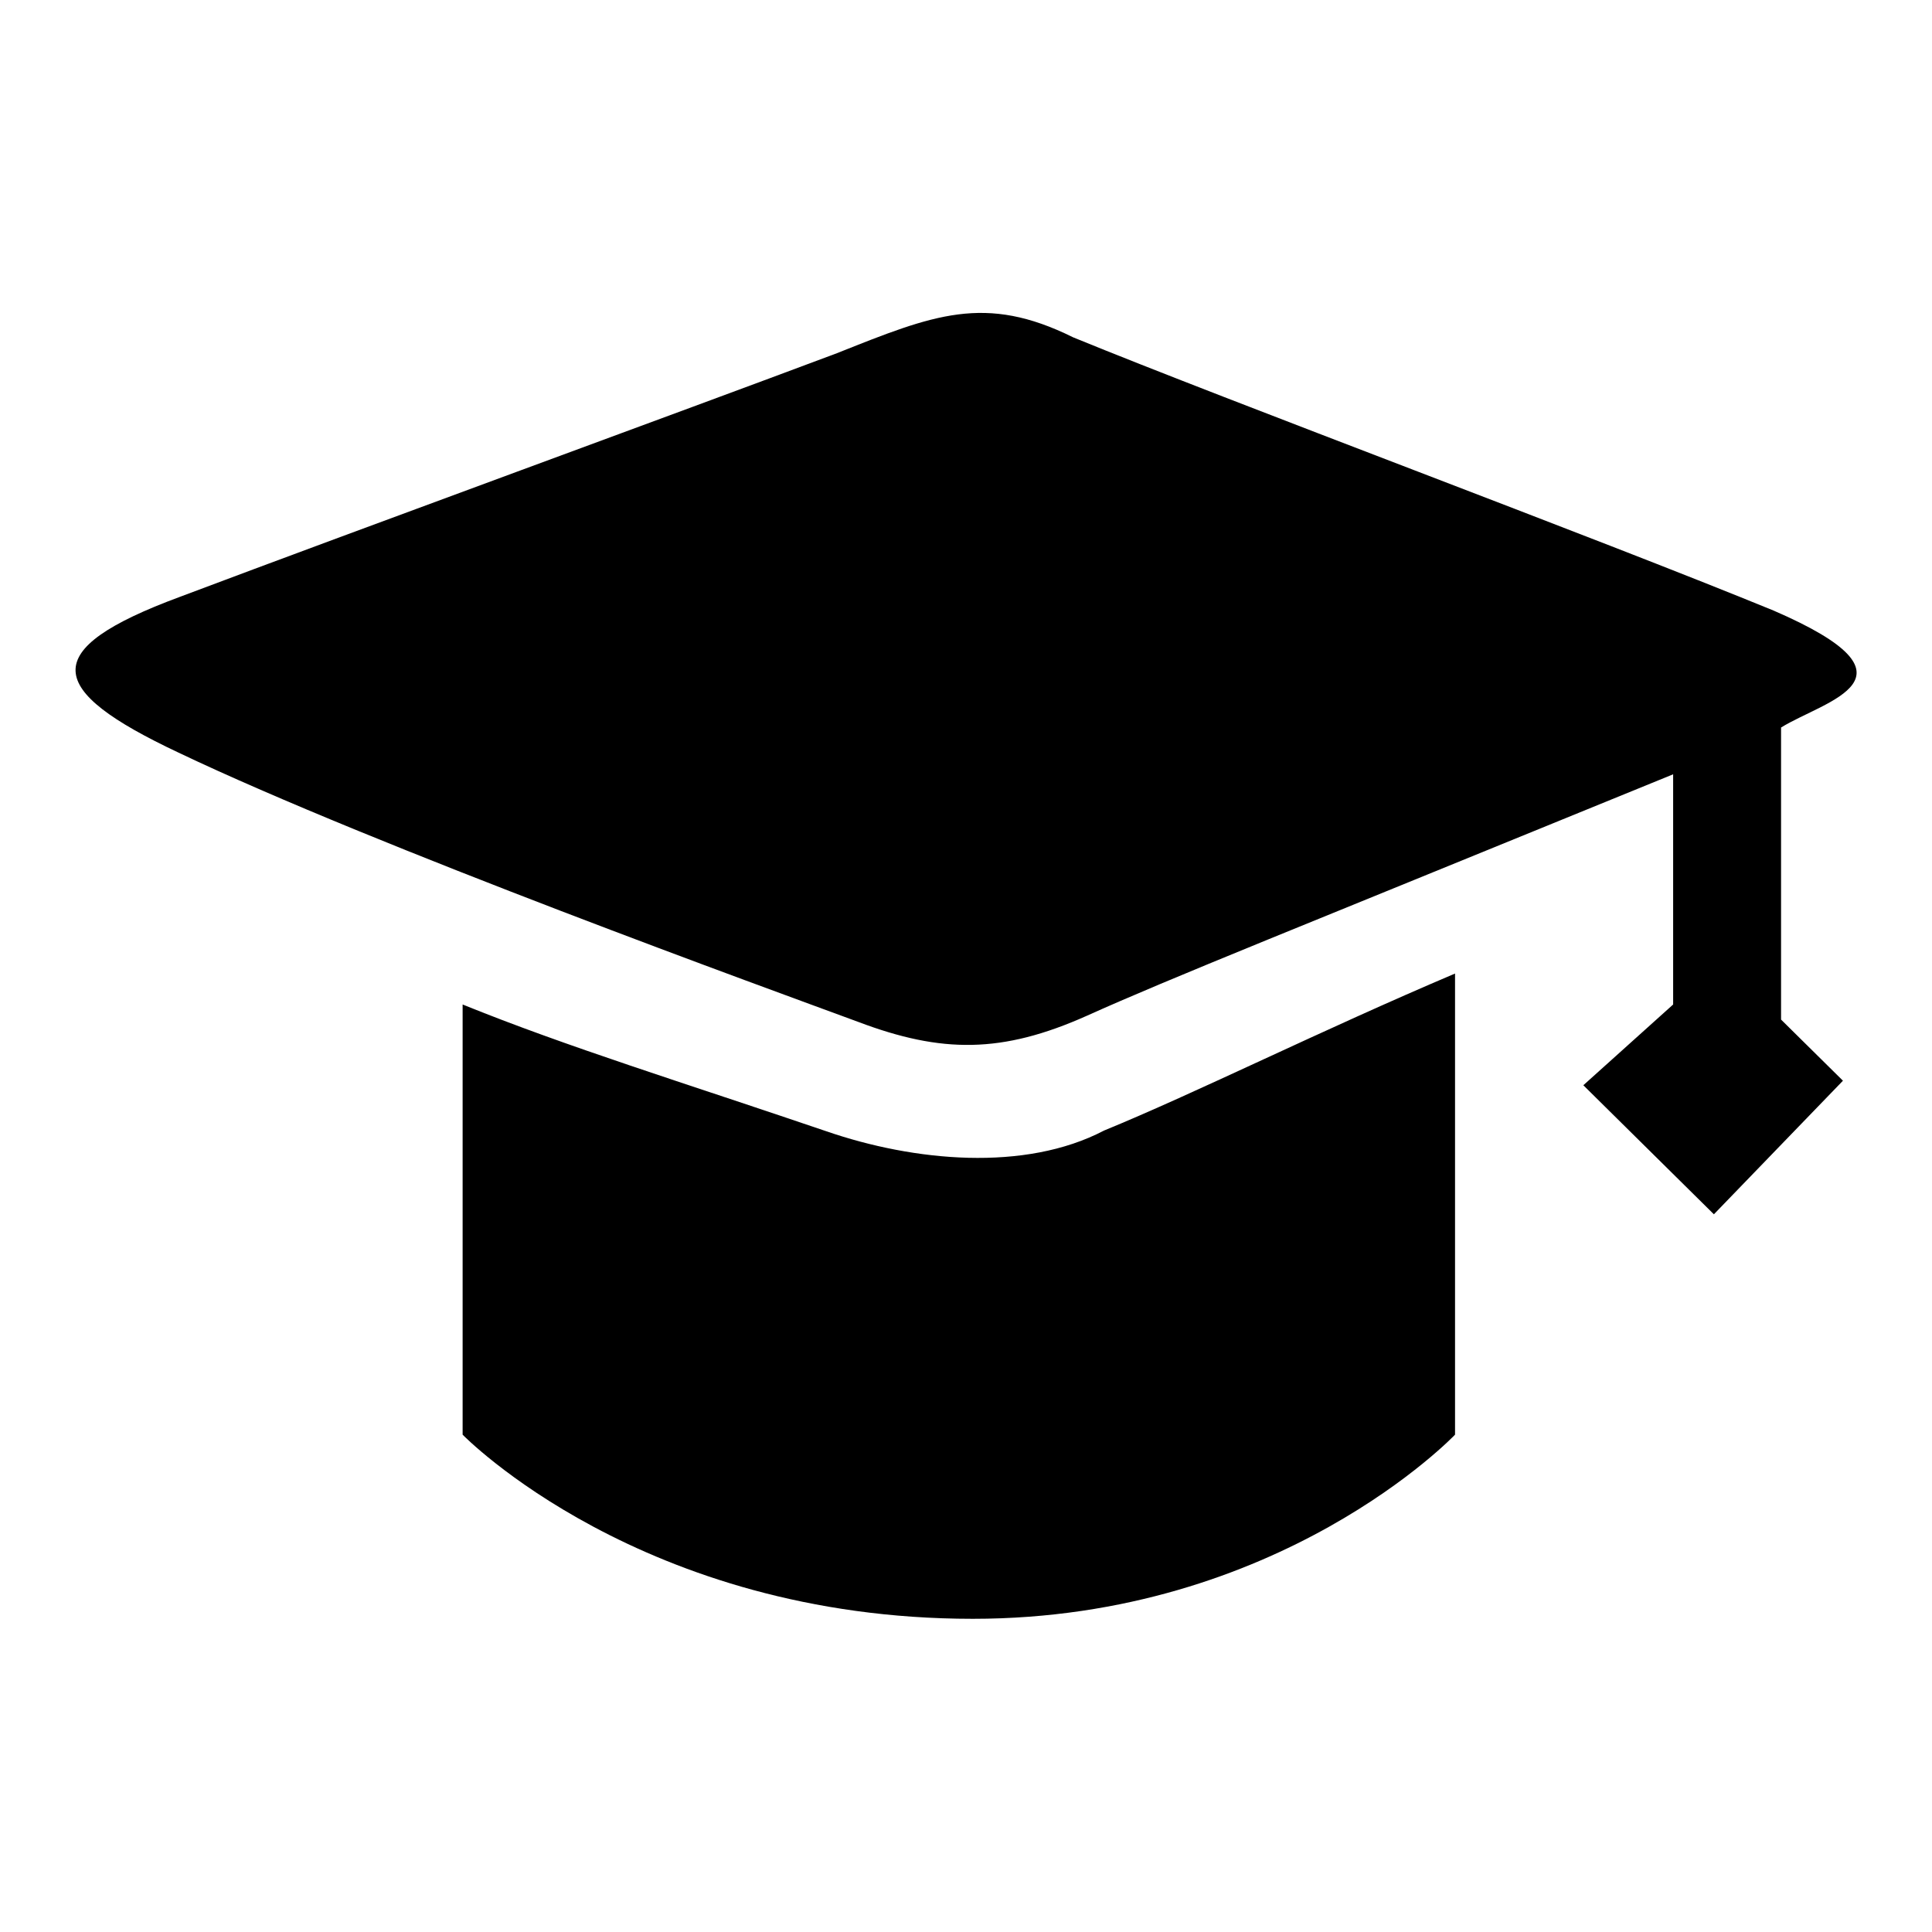
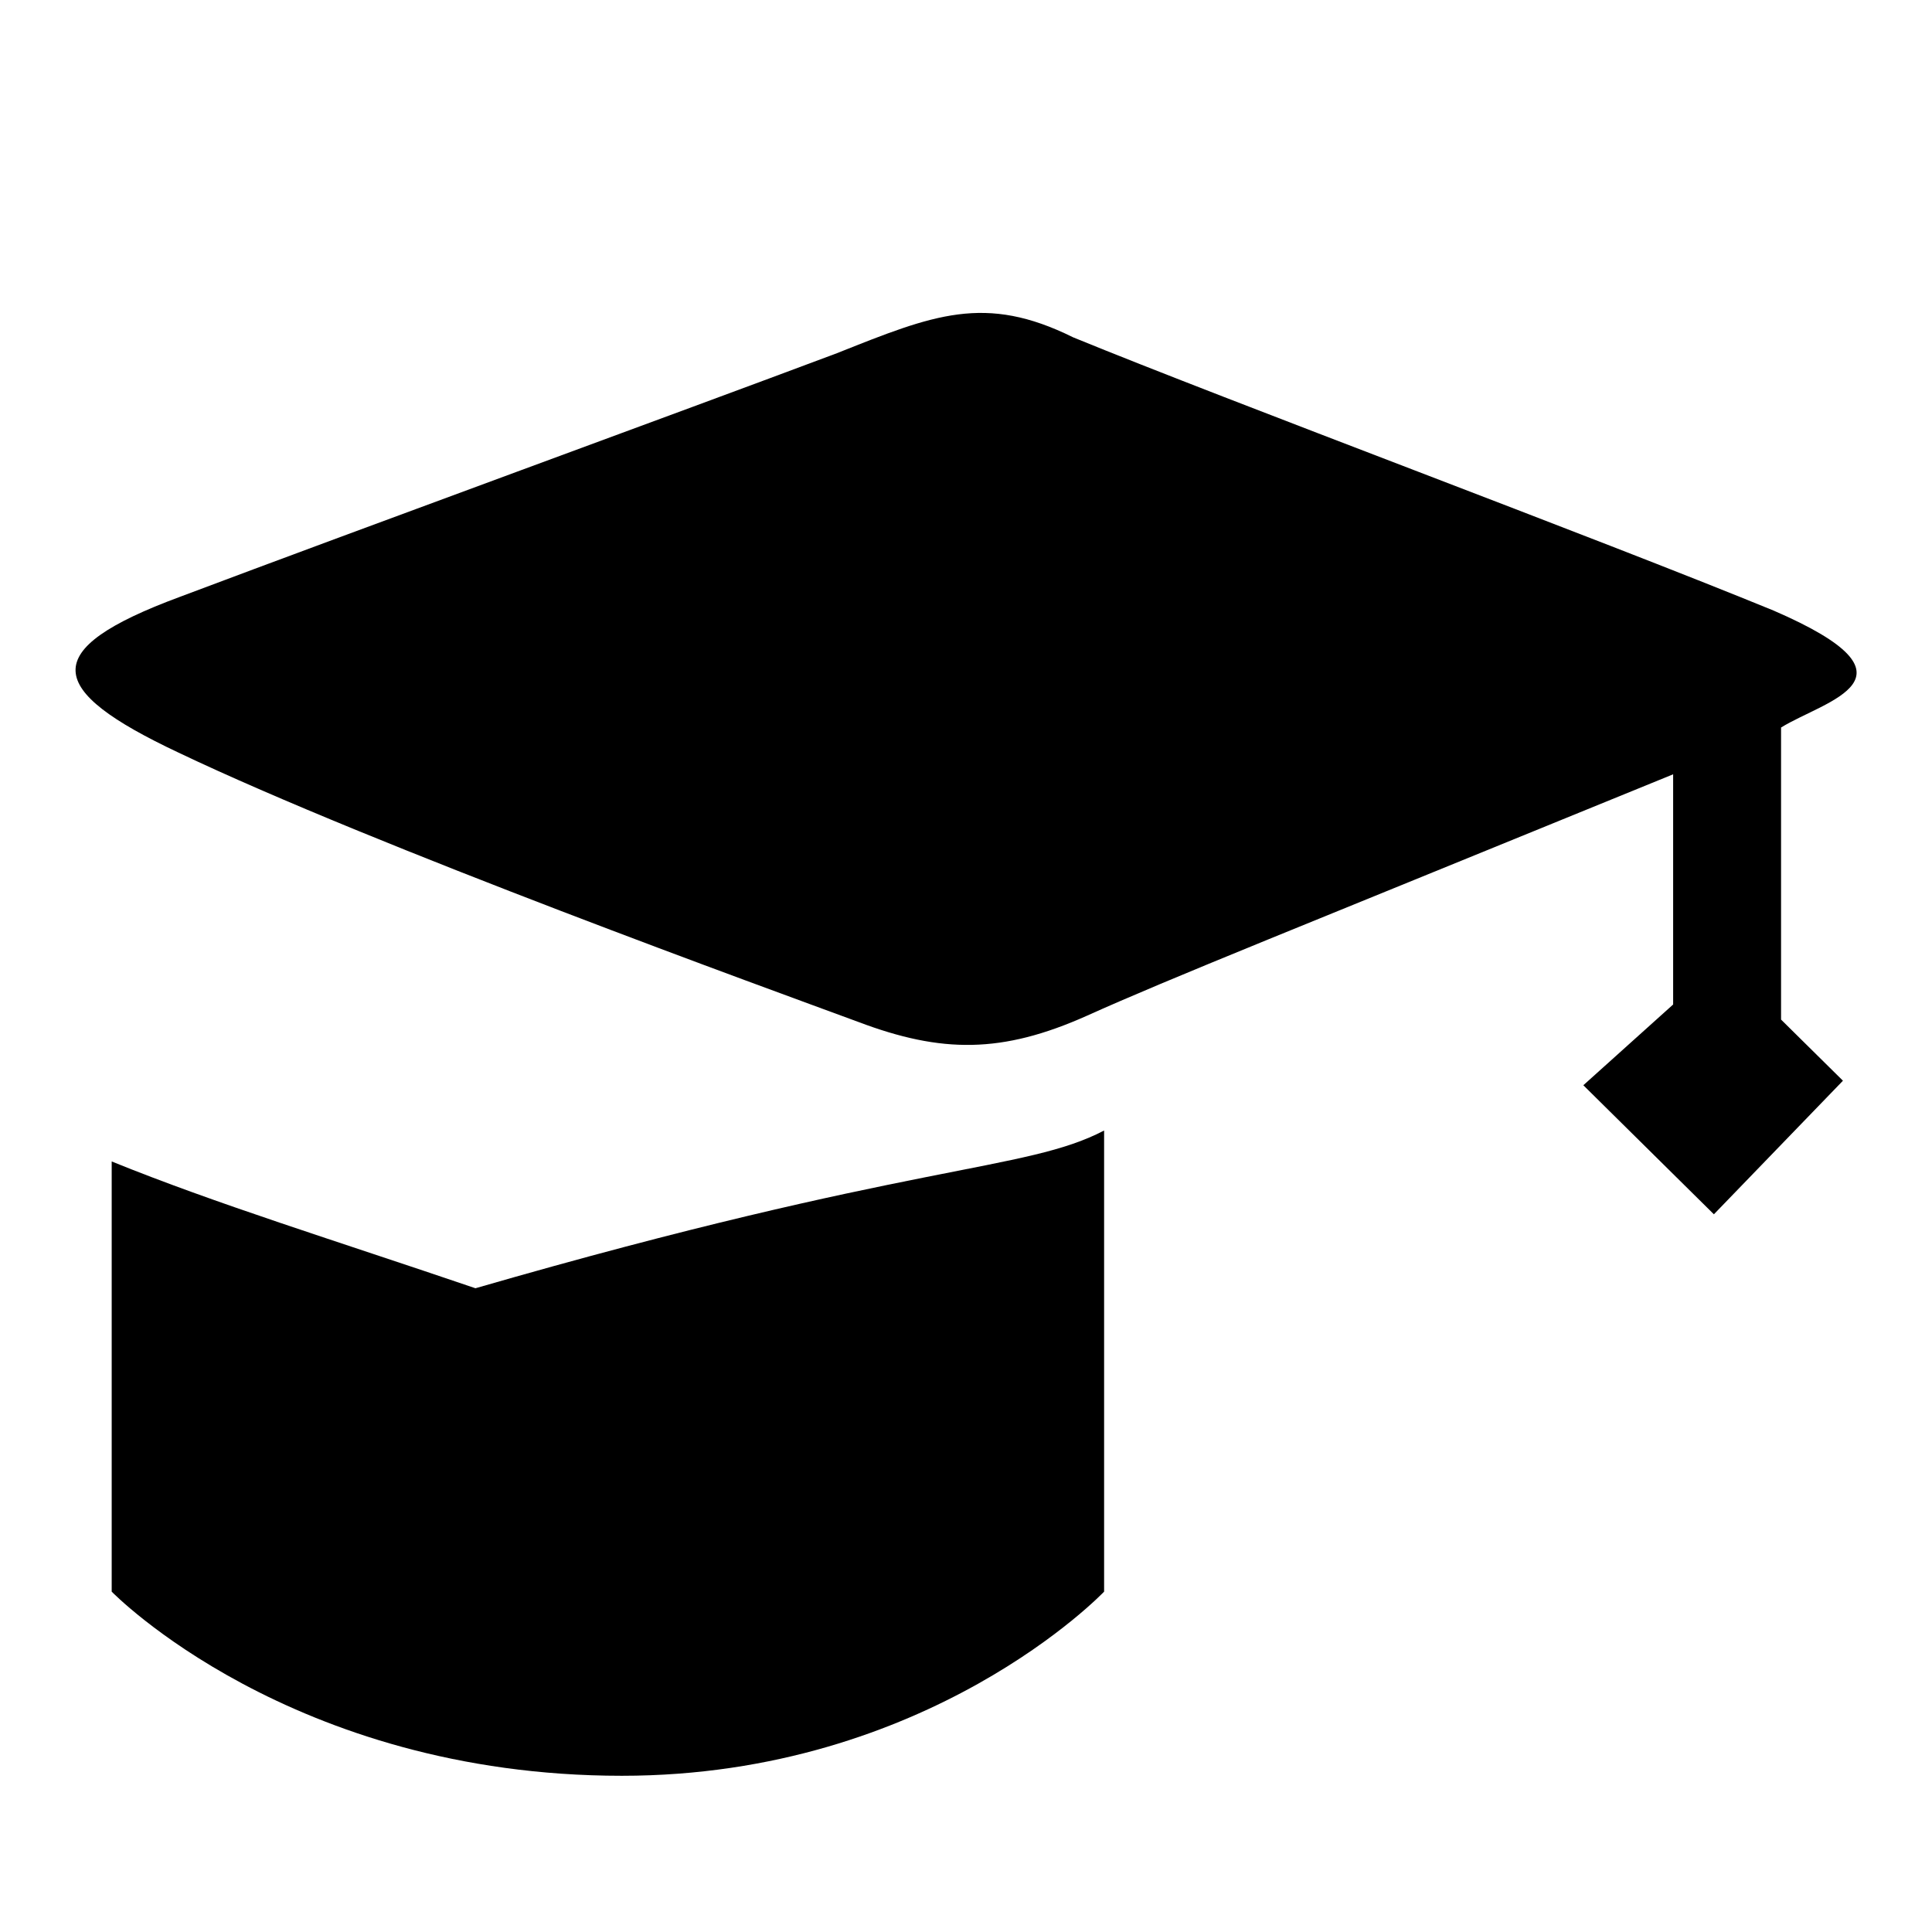
<svg xmlns="http://www.w3.org/2000/svg" version="1.1" x="0px" y="0px" viewBox="0 0 256 256" enable-background="new 0 0 256 256" xml:space="preserve">
  <g>
    <g>
-       <path fill="#000000" d="M236,96.4v38.7l8.2,8.1l-17.1,17.7l-17.3-17.1l11.9-10.7v-30.5c-50.4,20.6-66.6,27-77.7,32c-11.2,5-19.2,5-30.3,0.8c-11.1-4.1-63.9-23.2-90.1-35.7C6,91.4,4.9,86.1,23.8,79.1c24.7-9.3,65.5-24.2,87.1-32.3c12.8-5.1,19.6-7.9,31.3-2.1c21,8.6,68.9,26.4,92.8,36.2C255.8,89.9,241.8,92.8,236,96.4L236,96.4z M146.3,149.8c12.2-5,28.6-13.2,46.5-20.8v61.1c0,0-23.2,24.4-63.9,24.4c-43.9,0-67.6-24.4-67.6-24.4v-57c13.8,5.6,29.4,10.4,48.2,16.8C121.1,153.9,135.8,155.3,146.3,149.8L146.3,149.8z" />
+       <path fill="#000000" d="M236,96.4v38.7l8.2,8.1l-17.1,17.7l-17.3-17.1l11.9-10.7v-30.5c-50.4,20.6-66.6,27-77.7,32c-11.2,5-19.2,5-30.3,0.8c-11.1-4.1-63.9-23.2-90.1-35.7C6,91.4,4.9,86.1,23.8,79.1c24.7-9.3,65.5-24.2,87.1-32.3c12.8-5.1,19.6-7.9,31.3-2.1c21,8.6,68.9,26.4,92.8,36.2C255.8,89.9,241.8,92.8,236,96.4L236,96.4z M146.3,149.8v61.1c0,0-23.2,24.4-63.9,24.4c-43.9,0-67.6-24.4-67.6-24.4v-57c13.8,5.6,29.4,10.4,48.2,16.8C121.1,153.9,135.8,155.3,146.3,149.8L146.3,149.8z" />
    </g>
  </g>
</svg>